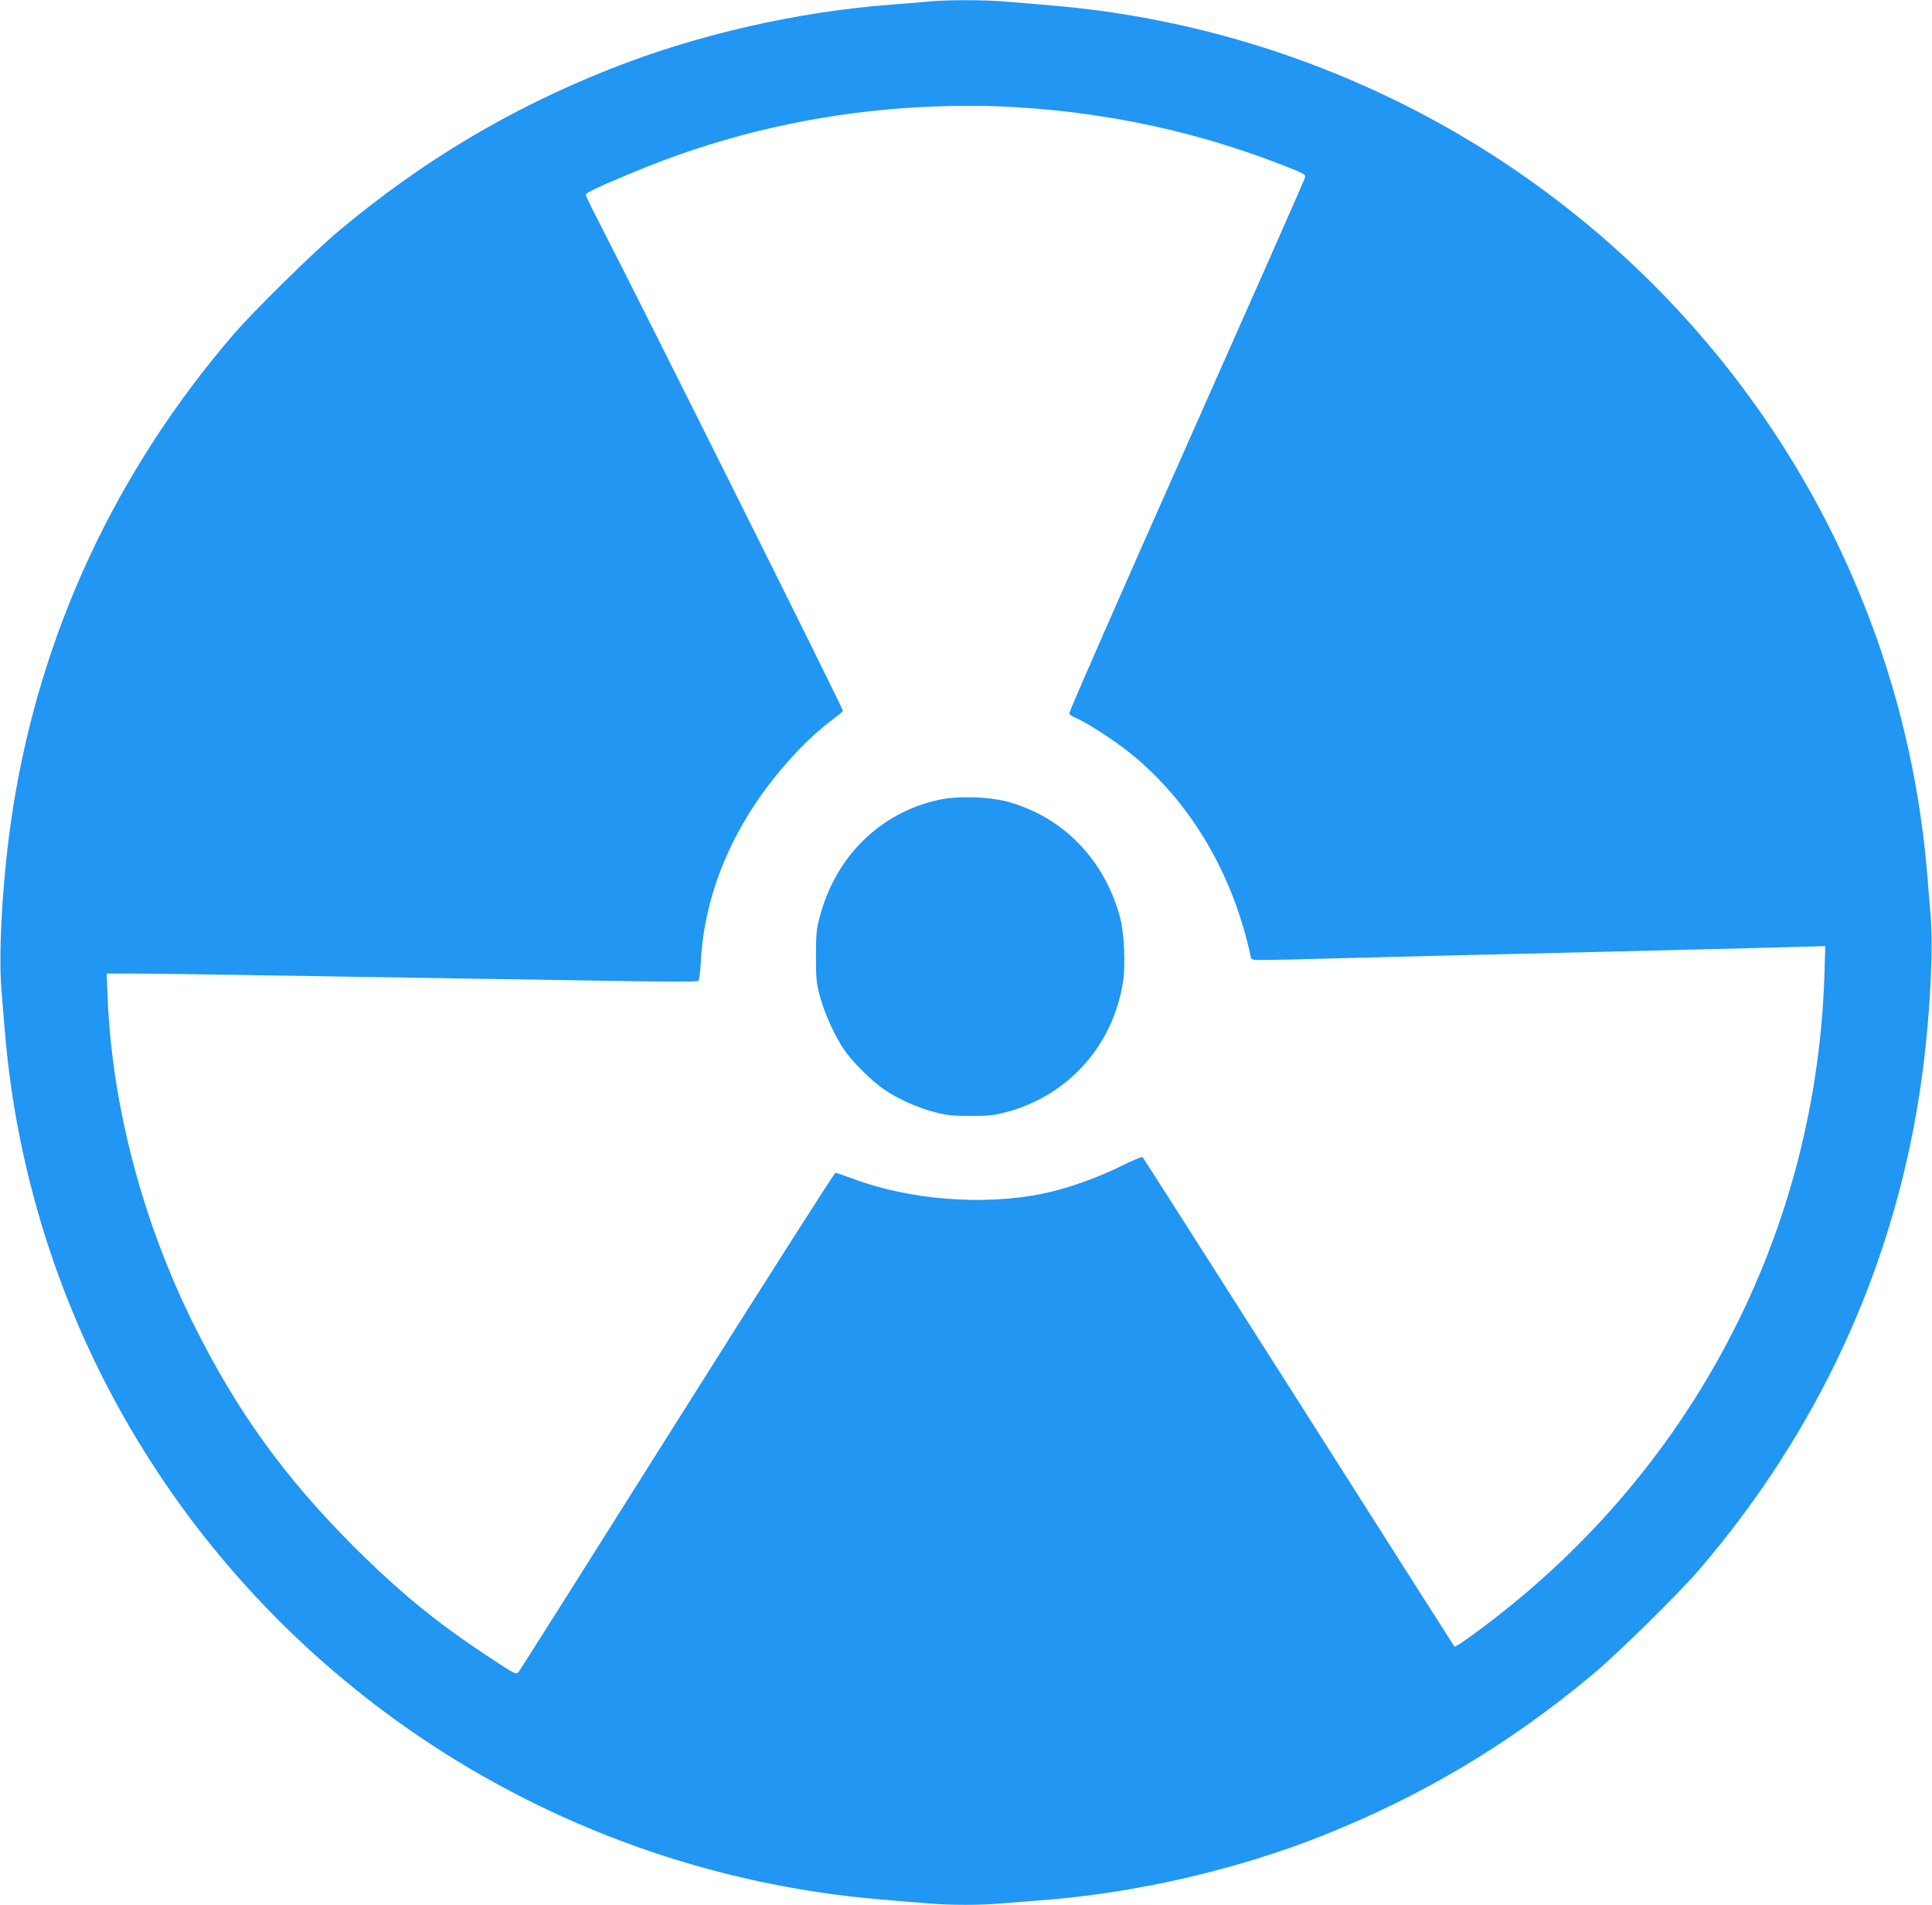
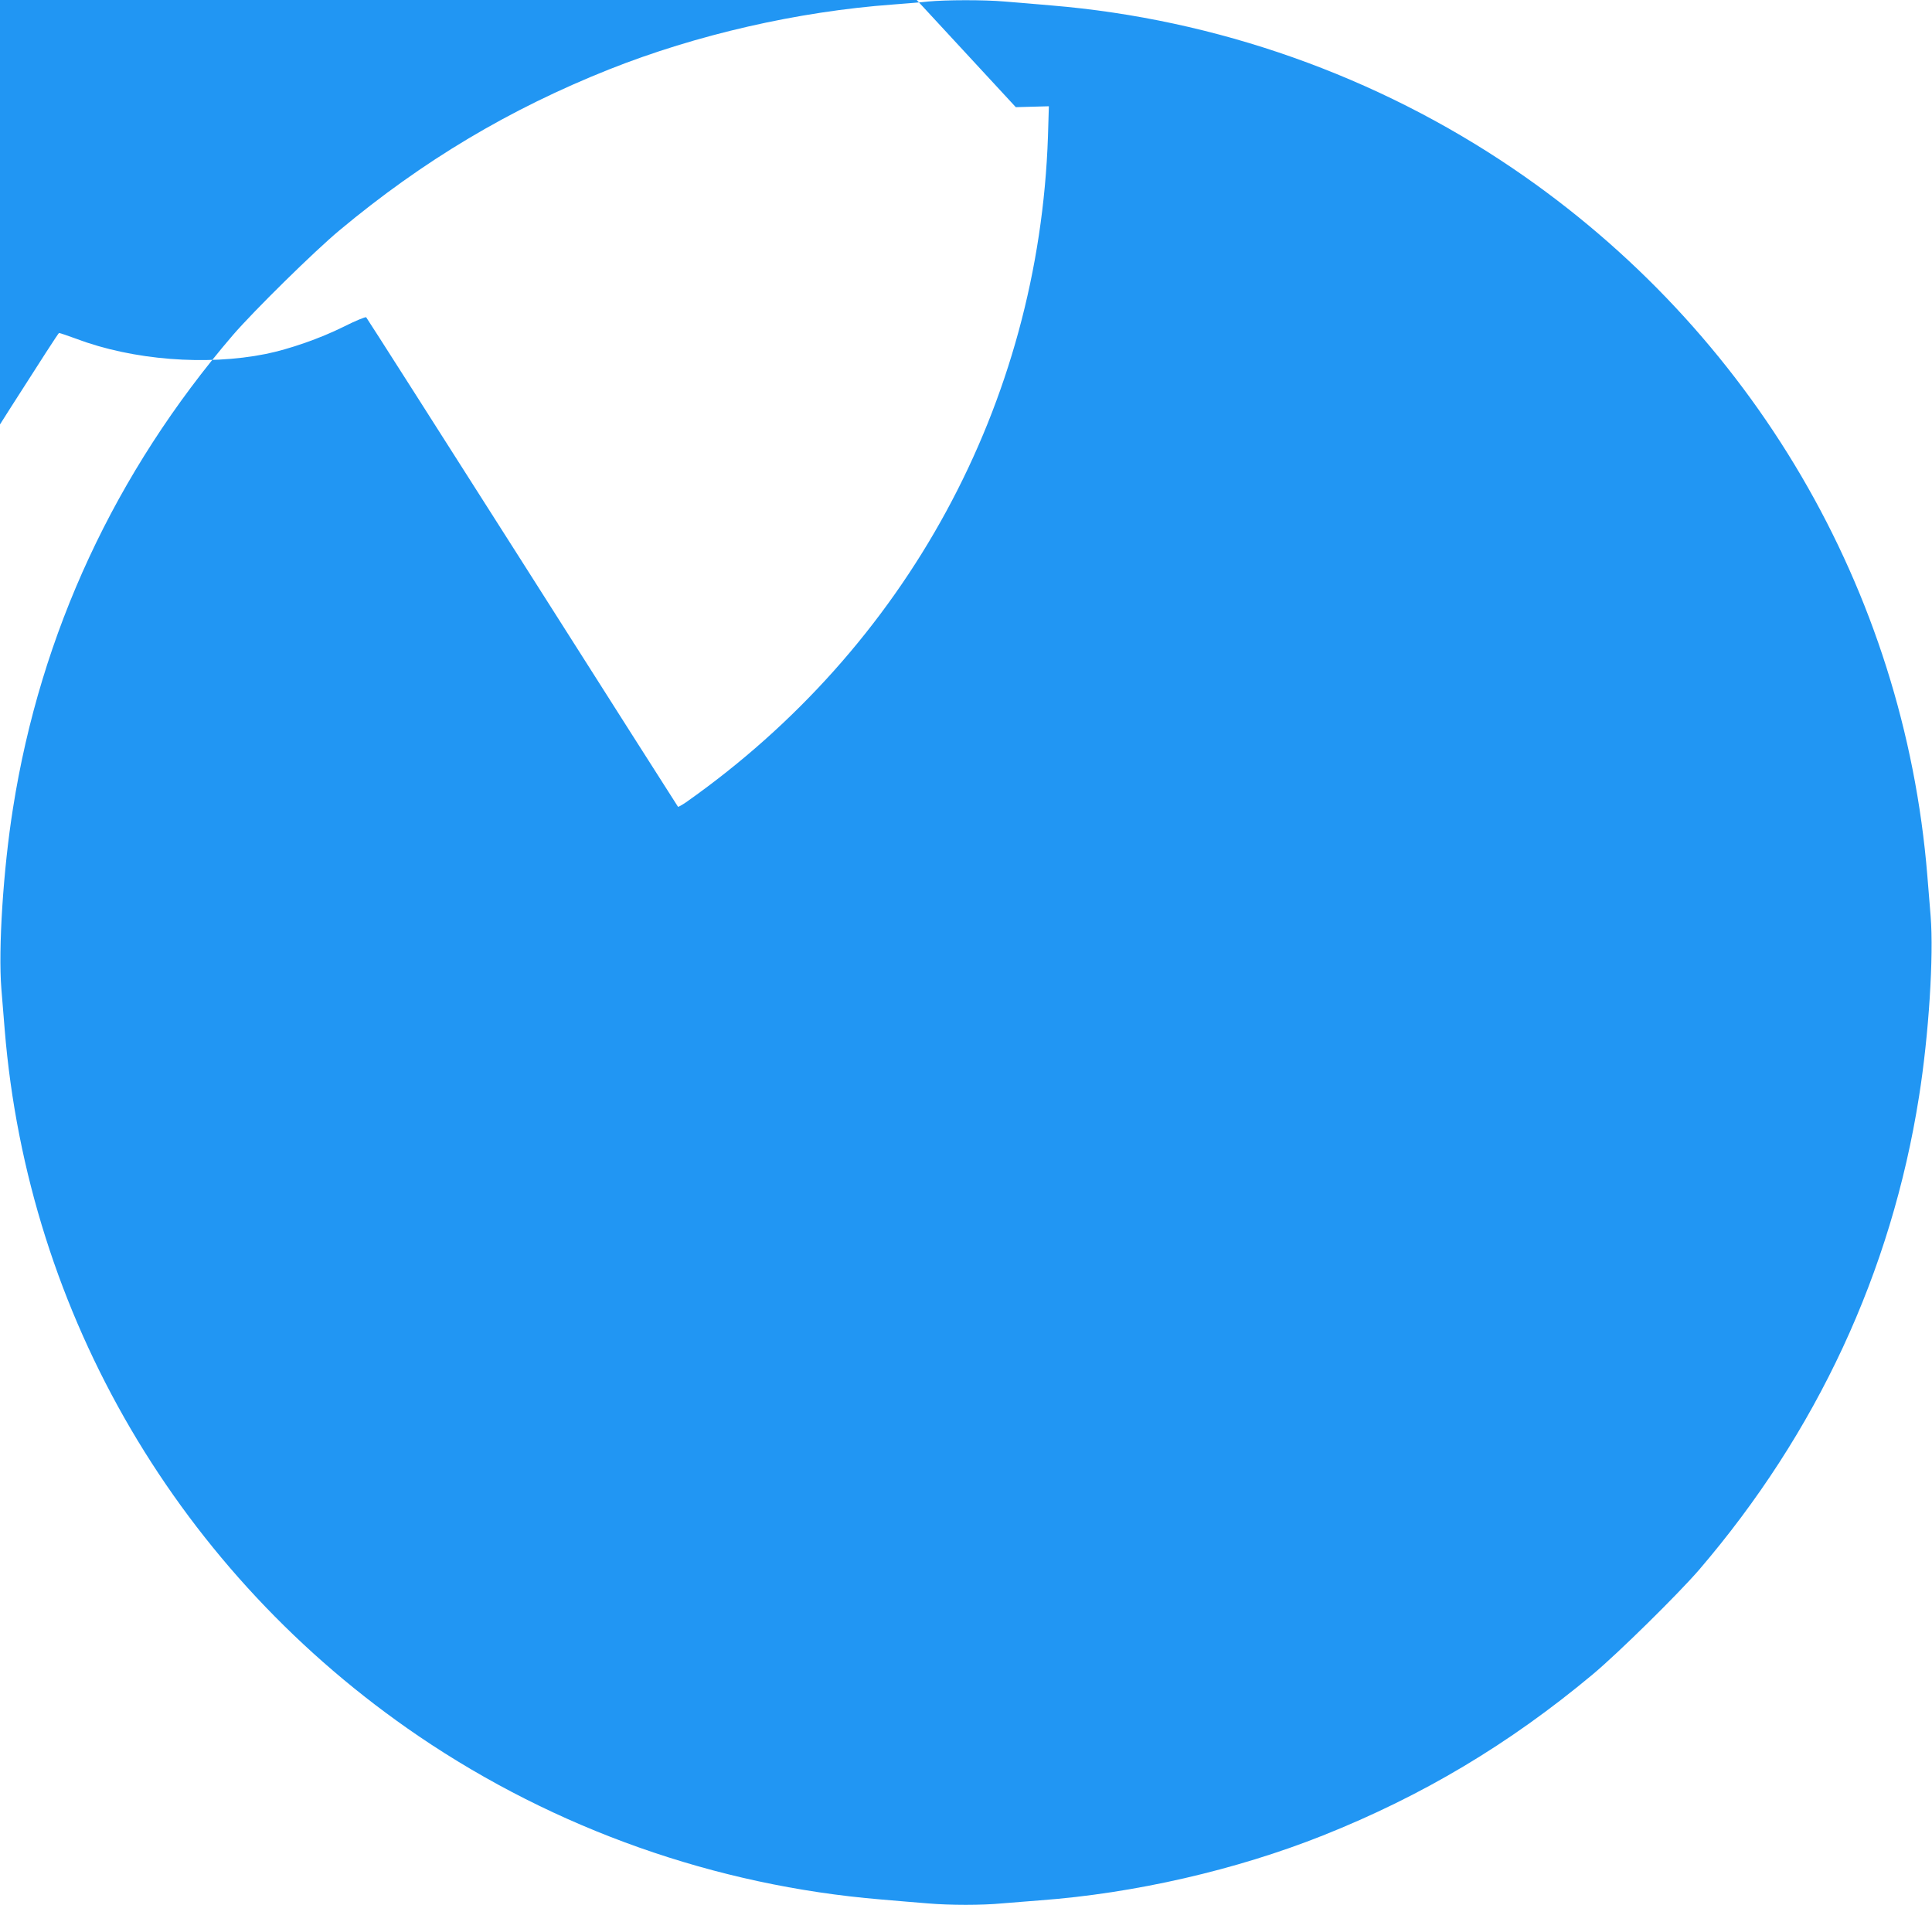
<svg xmlns="http://www.w3.org/2000/svg" version="1.0" width="1280pt" height="1262pt" viewBox="0 0 1280 1262" preserveAspectRatio="xMidYMid meet">
  <g transform="translate(0,1262) scale(0.1,-0.1)" fill="#2196f3" stroke="none">
-     <path d="M6150 12610 c-41 -5 -147 -13 -235 -20 -629 -46 -1302 -200 -1880 -430 -660 -263 -1232 -604 -1786 -1066 -170 -142 -565 -531 -706 -694 -780 -910 -1274 -1973 -1457 -3135 -65 -408 -98 -932 -77 -1195 7 -80 16 -201 22 -270 154 -1892 1159 -3606 2744 -4683 906 -615 1966 -990 3060 -1081 105 -9 244 -21 310 -26 151 -13 359 -13 495 0 58 5 170 14 250 20 625 46 1300 201 1875 430 660 263 1232 604 1786 1066 170 142 565 531 706 694 780 910 1274 1973 1457 3135 65 408 98 932 77 1195 -7 80 -16 201 -22 270 -154 1892 -1159 3606 -2744 4683 -906 615 -1966 990 -3060 1081 -104 9 -244 21 -310 26 -135 12 -392 11 -505 0z m580 -700 c618 -37 1209 -165 1773 -386 132 -51 148 -60 144 -78 -2 -12 -356 -812 -786 -1780 -430 -967 -780 -1765 -777 -1773 3 -8 21 -20 41 -28 62 -27 201 -113 306 -191 425 -316 731 -814 854 -1386 5 -28 6 -28 88 -28 45 0 244 4 442 10 198 5 554 14 790 20 237 6 615 15 840 20 226 6 590 15 810 20 220 5 499 12 619 16 l219 6 -6 -200 c-60 -1770 -937 -3383 -2399 -4412 -27 -18 -50 -31 -52 -29 -2 2 -466 731 -1030 1619 -565 888 -1031 1619 -1036 1624 -4 4 -71 -23 -150 -63 -155 -77 -358 -148 -515 -180 -393 -79 -881 -41 -1254 100 -58 21 -110 39 -116 39 -7 0 -479 -741 -1050 -1647 -571 -907 -1043 -1654 -1050 -1661 -16 -18 -19 -16 -215 113 -334 221 -573 417 -876 719 -460 460 -774 896 -1058 1466 -341 684 -544 1454 -573 2173 l-6 157 189 0 c104 0 443 -5 754 -10 311 -5 873 -14 1250 -20 377 -6 917 -15 1200 -19 303 -5 520 -5 526 0 6 5 14 60 17 127 18 355 140 713 354 1037 142 214 333 426 500 553 45 34 85 66 88 72 5 8 -1337 2696 -1616 3237 -49 95 -89 177 -89 183 0 12 88 54 300 142 545 229 1108 369 1700 423 280 25 583 31 850 15z" />
-     <path d="M6220 7321 c-386 -84 -681 -372 -787 -768 -24 -88 -27 -116 -27 -268 0 -152 3 -180 27 -268 30 -111 95 -255 157 -348 54 -81 186 -212 269 -268 91 -62 216 -118 329 -148 83 -22 118 -26 242 -26 124 0 158 4 240 26 408 110 702 438 770 859 18 112 8 331 -20 433 -103 379 -374 659 -735 761 -125 36 -341 43 -465 15z" />
+     <path d="M6150 12610 c-41 -5 -147 -13 -235 -20 -629 -46 -1302 -200 -1880 -430 -660 -263 -1232 -604 -1786 -1066 -170 -142 -565 -531 -706 -694 -780 -910 -1274 -1973 -1457 -3135 -65 -408 -98 -932 -77 -1195 7 -80 16 -201 22 -270 154 -1892 1159 -3606 2744 -4683 906 -615 1966 -990 3060 -1081 105 -9 244 -21 310 -26 151 -13 359 -13 495 0 58 5 170 14 250 20 625 46 1300 201 1875 430 660 263 1232 604 1786 1066 170 142 565 531 706 694 780 910 1274 1973 1457 3135 65 408 98 932 77 1195 -7 80 -16 201 -22 270 -154 1892 -1159 3606 -2744 4683 -906 615 -1966 990 -3060 1081 -104 9 -244 21 -310 26 -135 12 -392 11 -505 0z m580 -700 l219 6 -6 -200 c-60 -1770 -937 -3383 -2399 -4412 -27 -18 -50 -31 -52 -29 -2 2 -466 731 -1030 1619 -565 888 -1031 1619 -1036 1624 -4 4 -71 -23 -150 -63 -155 -77 -358 -148 -515 -180 -393 -79 -881 -41 -1254 100 -58 21 -110 39 -116 39 -7 0 -479 -741 -1050 -1647 -571 -907 -1043 -1654 -1050 -1661 -16 -18 -19 -16 -215 113 -334 221 -573 417 -876 719 -460 460 -774 896 -1058 1466 -341 684 -544 1454 -573 2173 l-6 157 189 0 c104 0 443 -5 754 -10 311 -5 873 -14 1250 -20 377 -6 917 -15 1200 -19 303 -5 520 -5 526 0 6 5 14 60 17 127 18 355 140 713 354 1037 142 214 333 426 500 553 45 34 85 66 88 72 5 8 -1337 2696 -1616 3237 -49 95 -89 177 -89 183 0 12 88 54 300 142 545 229 1108 369 1700 423 280 25 583 31 850 15z" />
  </g>
</svg>